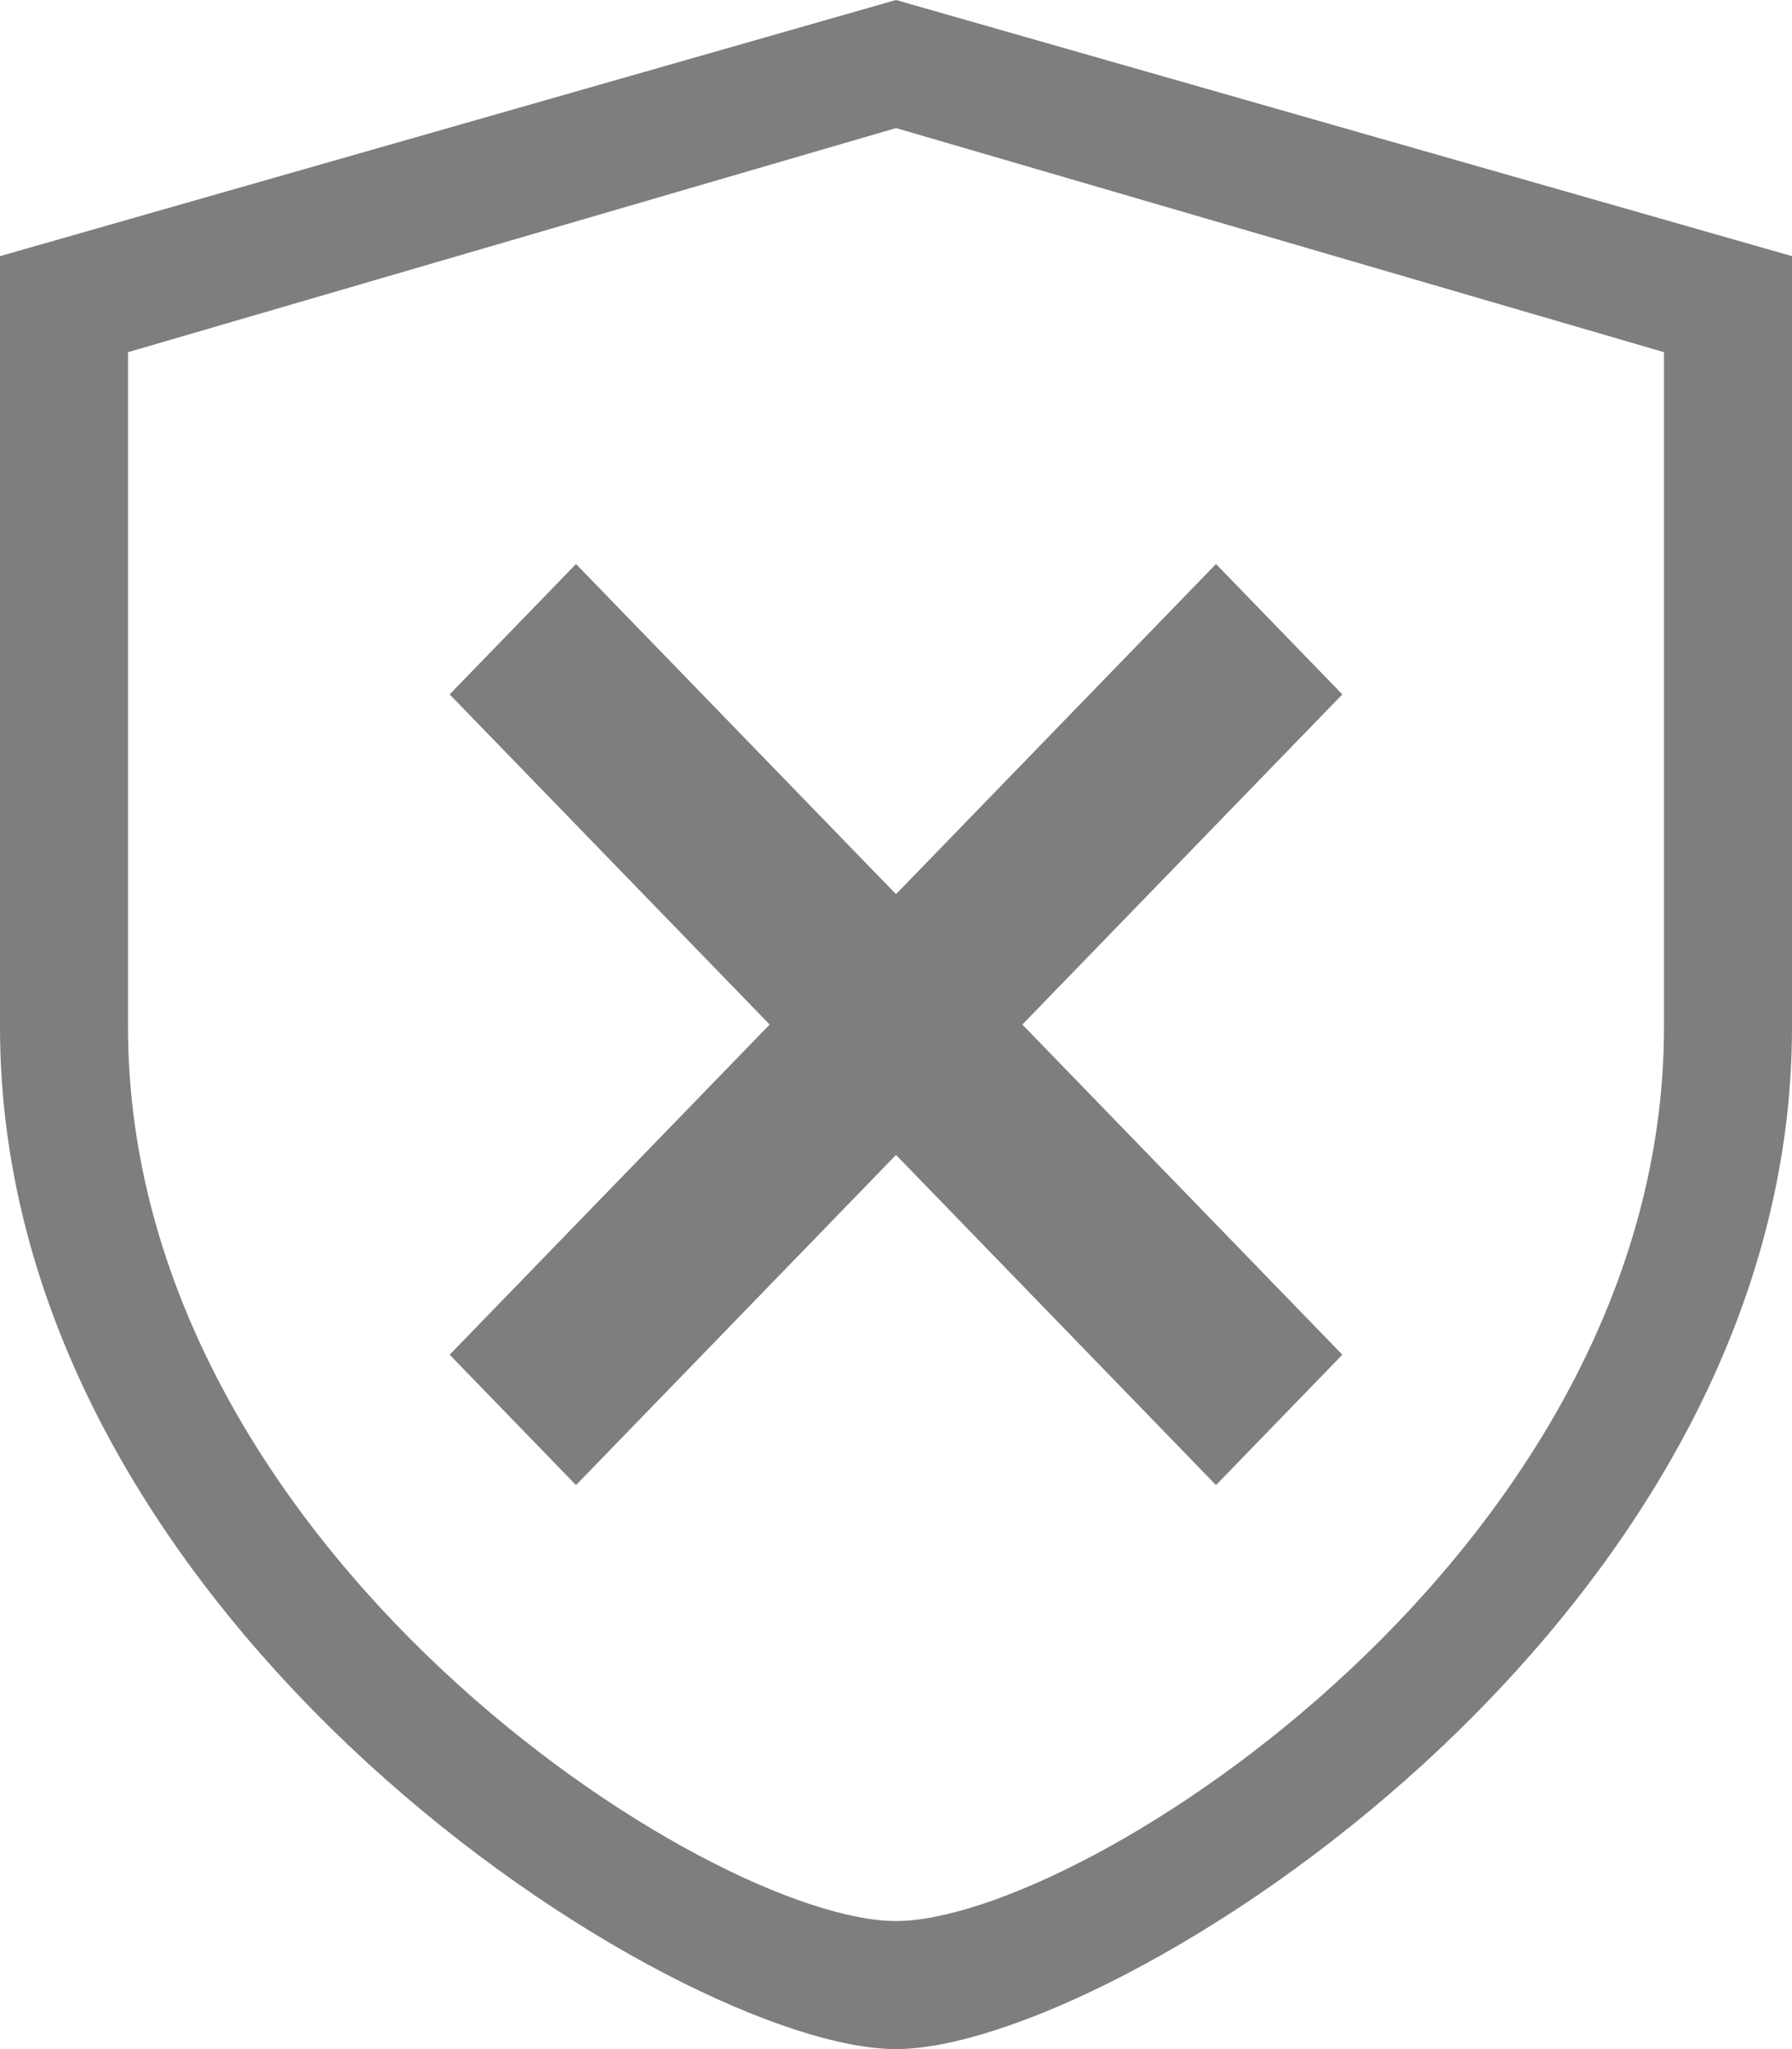
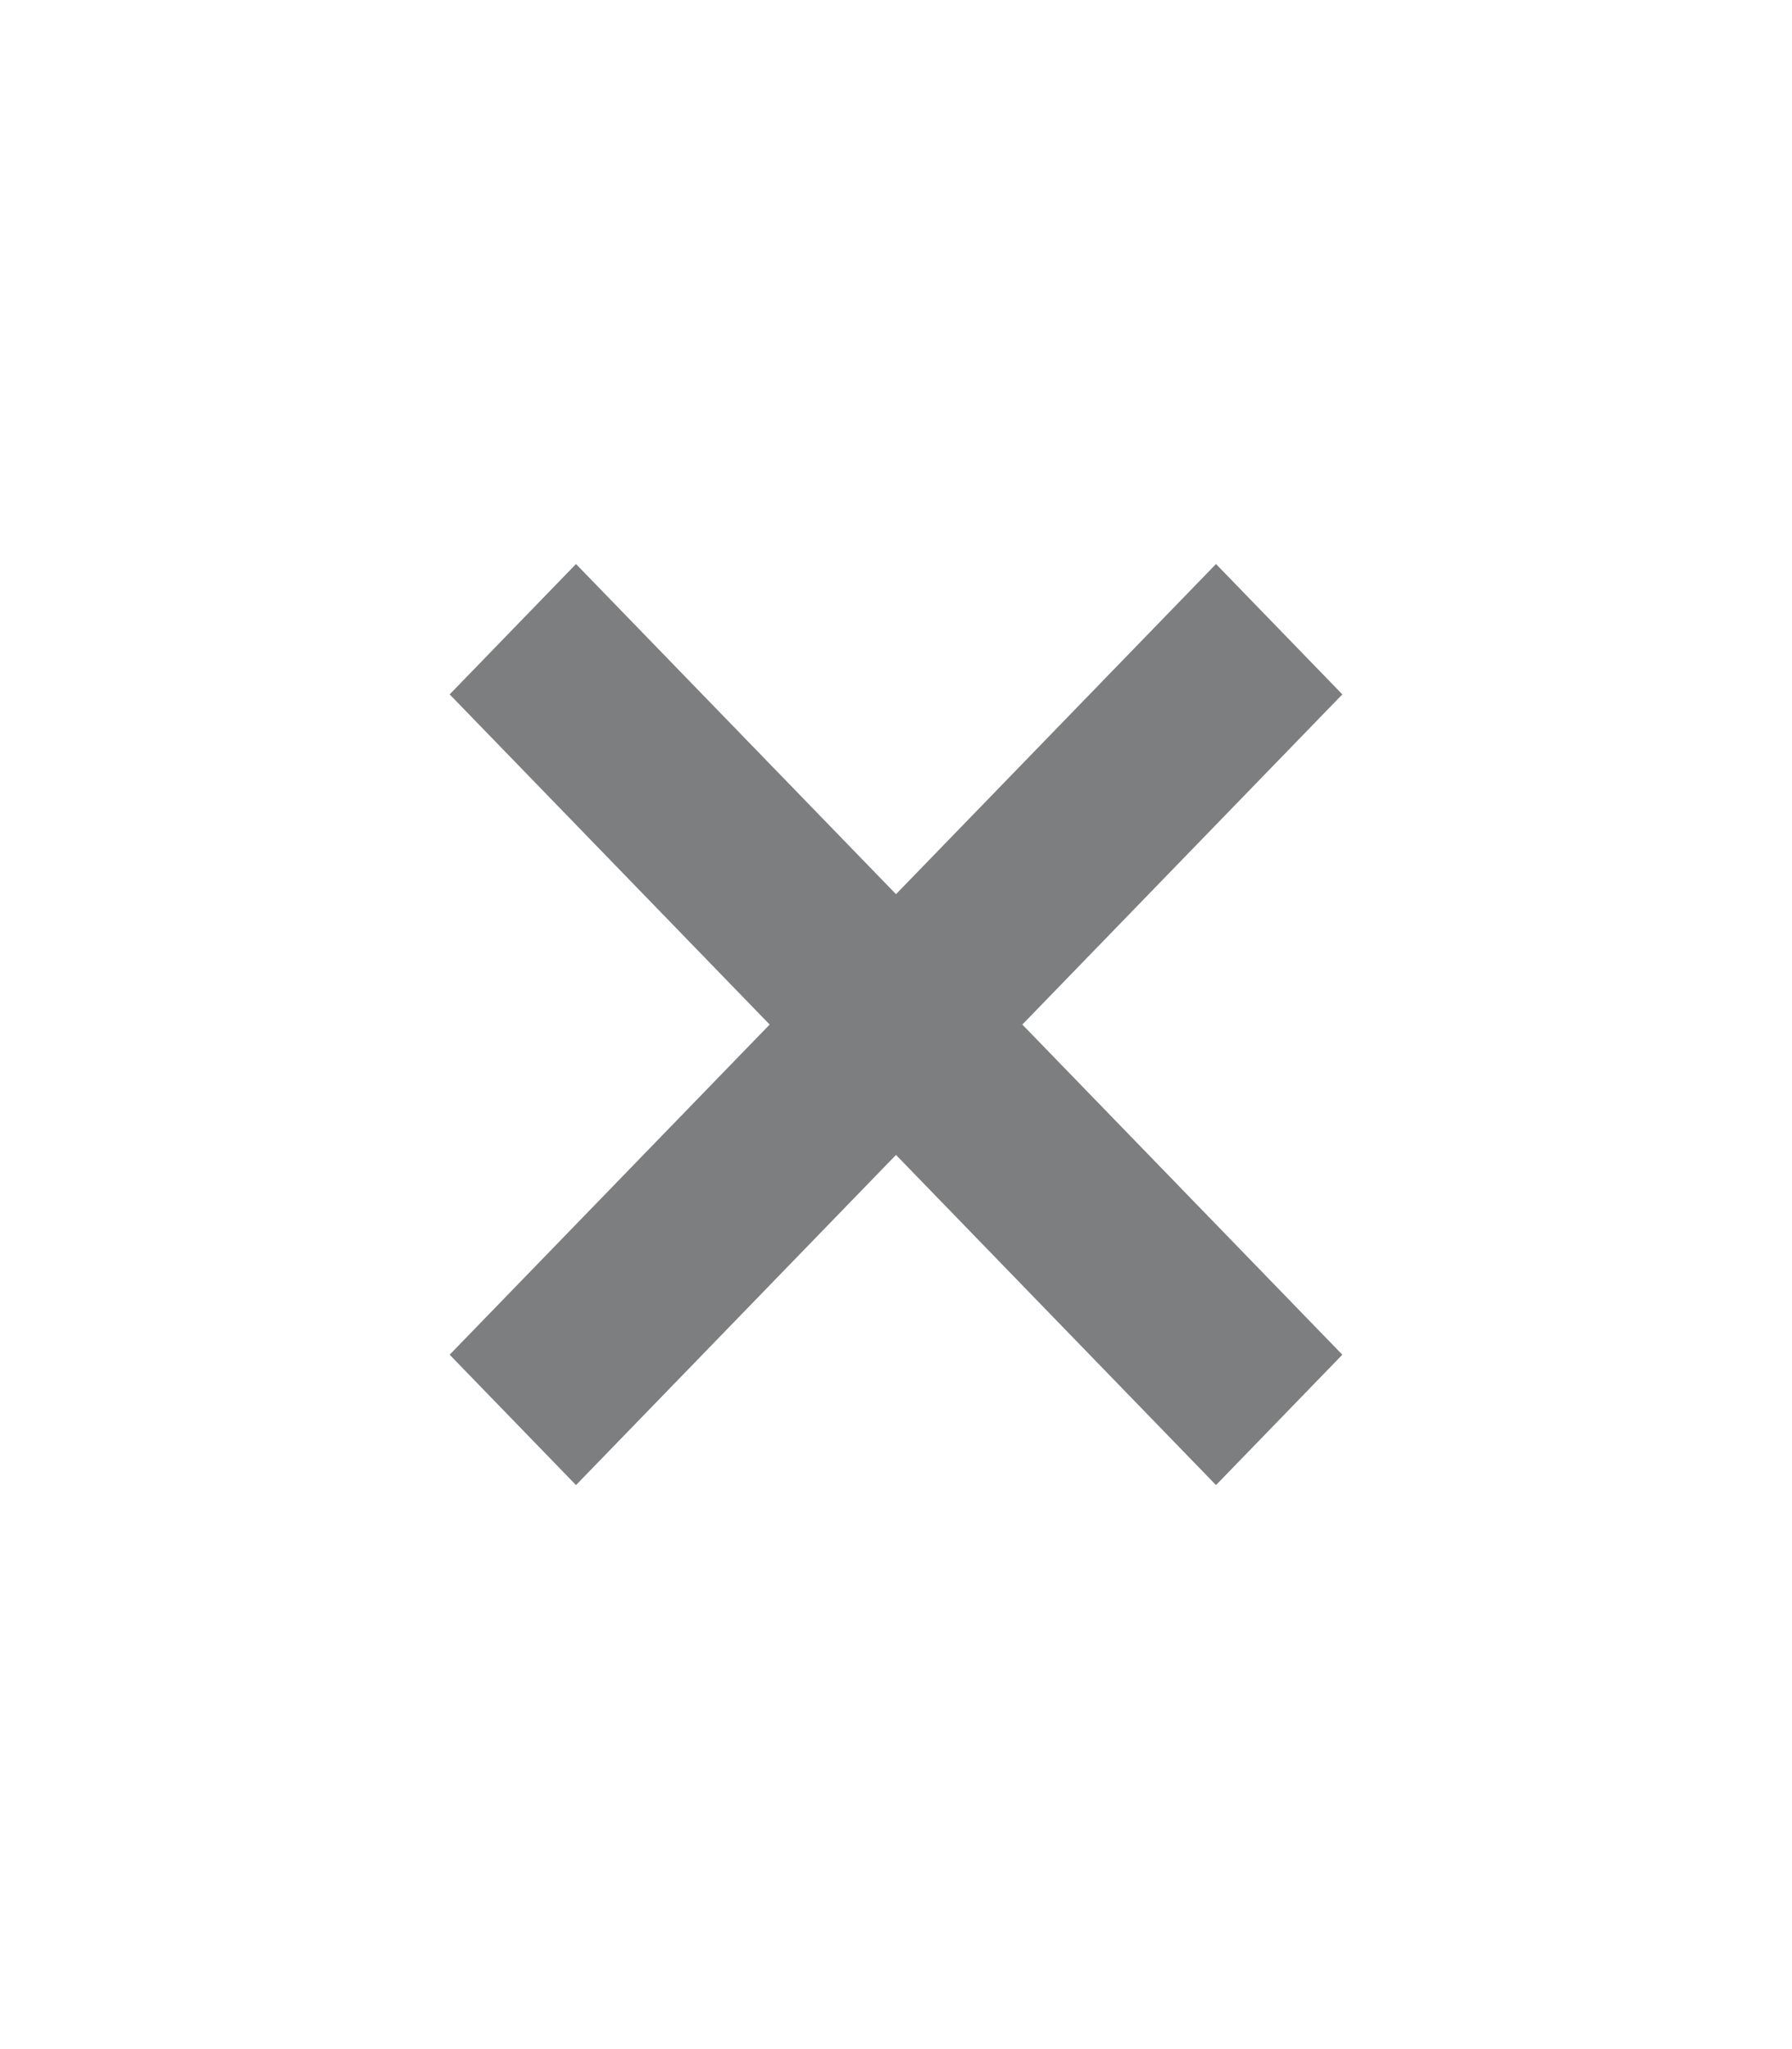
<svg xmlns="http://www.w3.org/2000/svg" width="14" height="16" viewBox="0 0 14 16" fill="none">
-   <path fill-rule="evenodd" clip-rule="evenodd" d="M0 2L7 0L14 2V8.02C14 12.69 8.69 16 7 16C5.31 16 0 12.69 0 8.02V2ZM1 2.75L7 1L13 2.75V8.018C13 12.104 8.449 15 7 15C5.551 15 1 12.104 1 8.018V2.75Z" fill="#7C7E80" />
  <path fill-rule="evenodd" clip-rule="evenodd" d="M7.987 8L10.487 10.578L9.5 11.596L7 9.018L4.5 11.596L3.513 10.578L6.013 8L3.513 5.422L4.5 4.404L7 6.982L9.5 4.404L10.487 5.422L7.987 8V8Z" fill="#7C7E80" />
</svg>